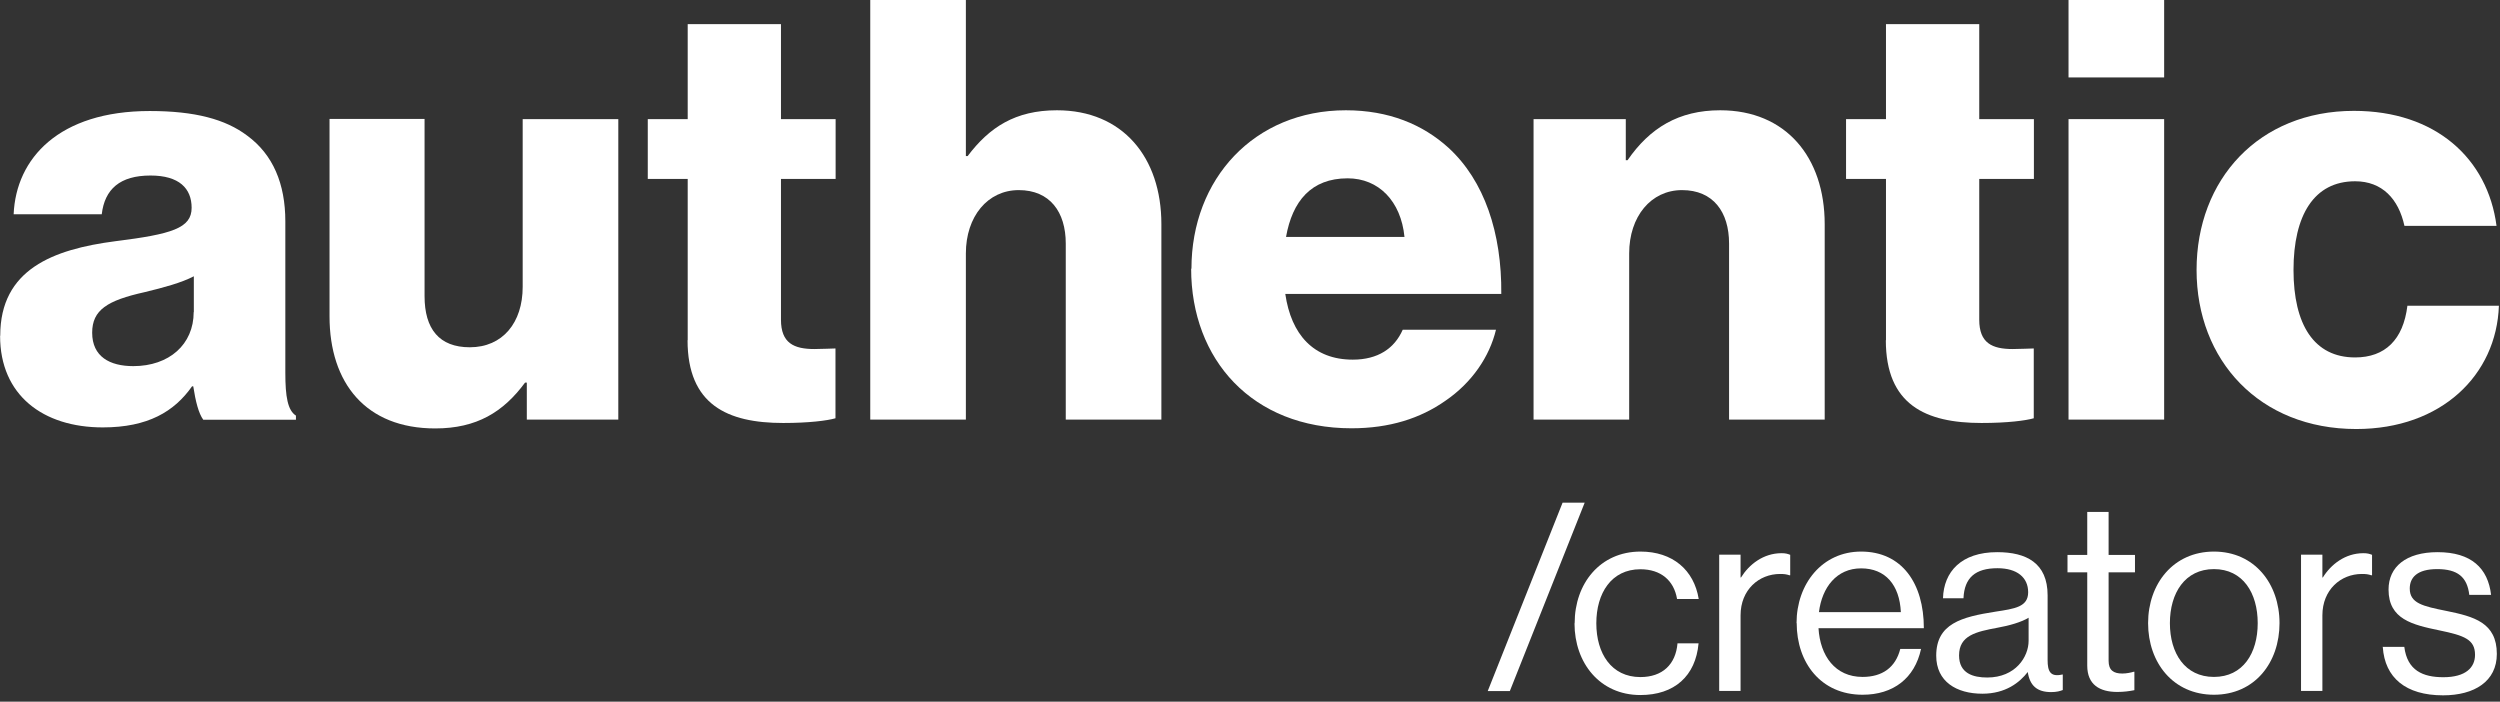
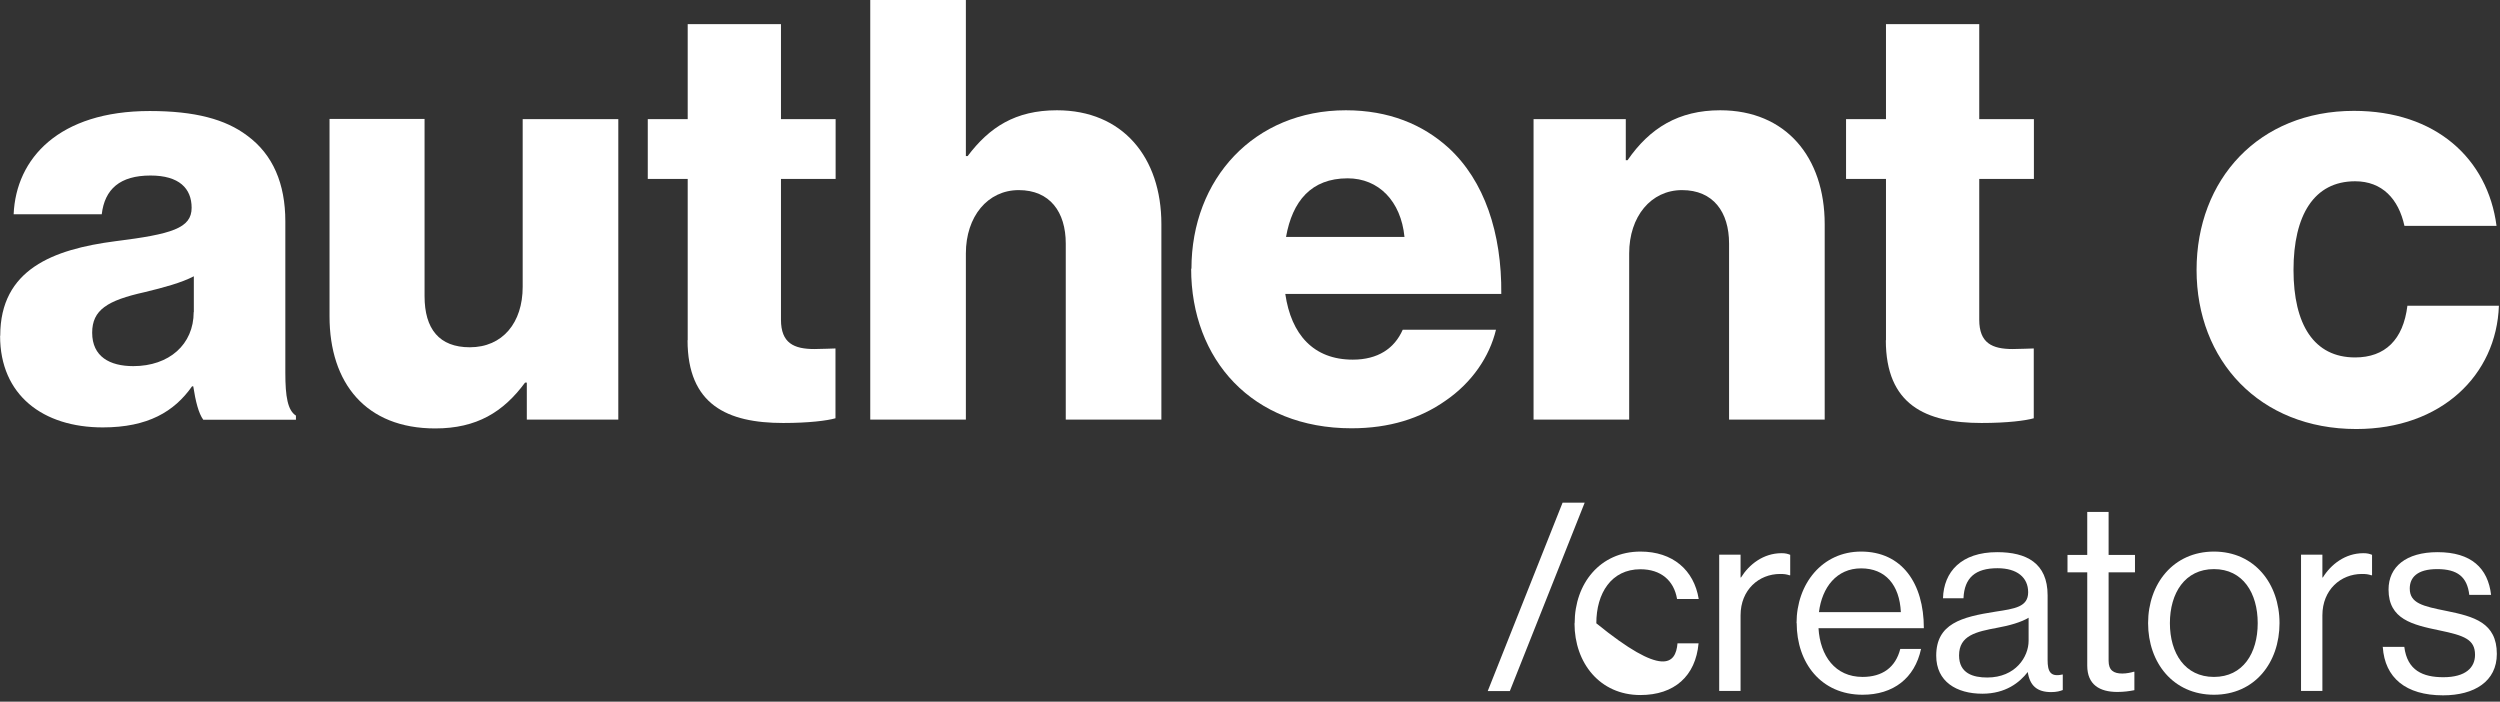
<svg xmlns="http://www.w3.org/2000/svg" width="367" height="103" viewBox="0 0 367 103" fill="none">
  <rect x="0" y="0" width="367" height="103" fill="#333333" stroke="none" />
  <path d="M0.035 49.272C0.035 39.541 7.8 36.601 16.927 35.411C25.211 34.373 28.131 33.508 28.131 30.503C28.131 27.67 26.314 25.767 22.096 25.767C17.619 25.767 15.37 27.757 14.937 31.454H2.003C2.349 23.259 8.643 16.297 21.988 16.297C28.628 16.297 33.105 17.508 36.285 19.908C40.07 22.675 41.887 26.978 41.887 32.492V54.721C41.887 58.245 42.233 60.234 43.444 61.013V61.618H29.839C29.147 60.667 28.715 58.937 28.369 56.71H28.195C25.6 60.407 21.729 62.743 15.088 62.743C6.307 62.743 0.013 58.007 0.013 49.315L0.035 49.272ZM28.455 45.812V40.558C26.638 41.509 24.064 42.201 21.209 42.893C15.781 44.104 13.531 45.488 13.531 48.839C13.531 52.364 16.127 53.748 19.566 53.748C24.821 53.748 28.433 50.569 28.433 45.812H28.455Z" fill="white" />
  <path d="M48.375 46.417V17.464H62.326V43.477C62.326 48.299 64.489 50.98 68.966 50.98C73.789 50.98 76.73 47.369 76.73 42.114V17.486H90.767V61.597H77.336V56.169H77.076C73.897 60.472 70.004 62.894 63.883 62.894C53.717 62.894 48.375 56.256 48.375 46.439V46.417Z" fill="white" />
  <path d="M100.955 49.964V26.265H95.093V17.486H100.955V3.539H114.646V17.486H122.67V26.265H114.646V46.936C114.646 50.374 116.549 51.239 119.555 51.239C120.767 51.239 122.151 51.153 122.648 51.153V61.402C121.437 61.748 118.777 62.094 114.97 62.094C106.773 62.094 100.933 59.413 100.933 49.942L100.955 49.964Z" fill="white" />
  <path d="M127.753 -0.007H141.79V22.913H142.05C145.229 18.697 149.036 16.189 155.157 16.189C164.803 16.189 170.491 23.086 170.491 32.903V61.597H156.454V35.757C156.454 31.108 154.118 27.908 149.555 27.908C144.991 27.908 141.79 31.779 141.79 37.206V61.597H127.753V-0.007Z" fill="white" />
  <path d="M174.904 39.455C174.904 26.265 184.117 16.189 197.571 16.189C203.865 16.189 208.861 18.264 212.646 21.702C217.902 26.524 220.476 34.2 220.389 43.152H188.681C189.546 49.099 192.812 52.796 198.587 52.796C202.286 52.796 204.708 51.153 205.919 48.407H219.61C218.659 52.364 216.085 56.169 212.192 58.829C208.493 61.424 203.994 62.872 198.393 62.872C183.836 62.872 174.86 52.796 174.86 39.433L174.904 39.455ZM206.179 34.784C205.66 29.53 202.394 26.178 197.83 26.178C192.488 26.178 189.719 29.53 188.789 34.784H206.201H206.179Z" fill="white" />
  <path d="M225.148 17.486H238.666V23.519H238.925C242.191 18.783 246.43 16.189 252.53 16.189C262.176 16.189 267.865 23.086 267.865 32.903V61.597H253.827V35.757C253.827 31.108 251.492 27.908 246.928 27.908C242.364 27.908 239.163 31.779 239.163 37.206V61.597H225.126V17.486H225.148Z" fill="white" />
  <path d="M276.862 49.964V26.265H271V17.486H276.862V3.539H290.553V17.486H298.577V26.265H290.553V46.936C290.553 50.374 292.456 51.239 295.463 51.239C296.674 51.239 298.058 51.153 298.556 51.153V61.402C297.344 61.748 294.684 62.094 290.877 62.094C282.68 62.094 276.84 59.413 276.84 49.942L276.862 49.964Z" fill="white" />
-   <path d="M303.66 -0.007H317.697V11.367H303.66V-0.007ZM303.66 17.486H317.697V61.597H303.66V17.486Z" fill="white" />
  <path d="M322.456 39.628C322.456 26.351 331.583 16.275 345.555 16.275C357.538 16.275 365.194 23.259 366.492 33.162H352.974C352.109 29.205 349.708 26.611 345.728 26.611C339.694 26.611 336.687 31.606 336.687 39.628C336.687 47.65 339.694 52.472 345.728 52.472C350.119 52.472 352.801 49.877 353.406 44.882H366.838C366.492 55.045 358.403 62.98 345.901 62.98C331.691 62.98 322.456 52.904 322.456 39.628Z" fill="white" />
  <path d="M229.387 73.792H232.631L221.644 101.448H218.399L229.387 73.792Z" fill="white" />
-   <path d="M231.16 91.48C231.16 85.685 234.88 80.971 240.828 80.971C245.543 80.971 248.68 83.674 249.372 87.933H246.192C245.738 85.231 243.835 83.566 240.807 83.566C236.546 83.566 234.34 87.09 234.34 91.501C234.34 95.912 236.546 99.394 240.807 99.394C244.051 99.394 245.998 97.534 246.257 94.442H249.35C248.918 99.242 245.803 102.032 240.807 102.032C234.859 102.032 231.139 97.318 231.139 91.523L231.16 91.48Z" fill="white" />
+   <path d="M231.16 91.48C231.16 85.685 234.88 80.971 240.828 80.971C245.543 80.971 248.68 83.674 249.372 87.933H246.192C245.738 85.231 243.835 83.566 240.807 83.566C236.546 83.566 234.34 87.09 234.34 91.501C244.051 99.394 245.998 97.534 246.257 94.442H249.35C248.918 99.242 245.803 102.032 240.807 102.032C234.859 102.032 231.139 97.318 231.139 91.523L231.16 91.48Z" fill="white" />
  <path d="M255.493 84.776H255.579C256.769 82.852 258.867 81.209 261.527 81.209C262.111 81.209 262.414 81.295 262.803 81.447V84.452H262.695C262.241 84.301 261.917 84.258 261.311 84.258C258.218 84.258 255.515 86.571 255.515 90.334V101.426H252.378V81.425H255.515V84.755L255.493 84.776Z" fill="white" />
  <path d="M263.733 91.48C263.733 85.685 267.518 80.971 273.207 80.971C279.198 80.971 282.421 85.62 282.421 92.215H266.956C267.194 96.28 269.4 99.372 273.423 99.372C276.321 99.372 278.268 97.988 278.96 95.264H282.01C281.08 99.567 277.944 101.988 273.423 101.988C267.302 101.988 263.755 97.275 263.755 91.48H263.733ZM267.021 89.858H279.047C278.852 85.879 276.797 83.436 273.207 83.436C269.616 83.436 267.475 86.225 267.021 89.858Z" fill="white" />
  <path d="M297.712 98.658H297.669C296.479 100.194 294.424 101.837 291.007 101.837C287.222 101.837 284.237 100.064 284.237 96.258C284.237 91.544 287.957 90.572 292.932 89.793C295.765 89.361 297.734 89.101 297.734 86.939C297.734 84.776 296.112 83.414 293.235 83.414C289.991 83.414 288.368 84.798 288.239 87.825H285.232C285.34 83.955 287.893 81.057 293.192 81.057C297.453 81.057 300.589 82.636 300.589 87.393V96.907C300.589 98.529 300.978 99.415 302.708 99.026H302.816V101.296C302.427 101.448 301.93 101.599 301.108 101.599C299.053 101.599 297.972 100.669 297.669 98.615L297.712 98.658ZM297.799 94.074V90.68C296.76 91.328 294.944 91.847 293.235 92.15C290.099 92.734 287.59 93.274 287.59 96.215C287.59 98.875 289.688 99.459 291.721 99.459C295.895 99.459 297.799 96.41 297.799 94.074Z" fill="white" />
  <path d="M303.509 81.468H306.407V75.154H309.543V81.468H313.415V84.02H309.543V97.015C309.543 98.399 310.279 98.875 311.555 98.875C312.182 98.875 312.874 98.723 313.22 98.615H313.328V101.318C312.593 101.469 311.749 101.578 310.819 101.578C308.267 101.578 306.407 100.54 306.407 97.707V84.02H303.509V81.468Z" fill="white" />
  <path d="M315.34 91.48C315.34 85.685 319.06 80.971 325.008 80.971C330.956 80.971 334.633 85.685 334.633 91.48C334.633 97.275 330.999 101.988 325.008 101.988C319.017 101.988 315.34 97.275 315.34 91.48ZM331.432 91.48C331.432 87.069 329.269 83.544 325.008 83.544C320.747 83.544 318.541 87.069 318.541 91.48C318.541 95.891 320.747 99.372 325.008 99.372C329.269 99.372 331.432 95.891 331.432 91.48Z" fill="white" />
  <path d="M340.905 84.776H340.992C342.181 82.852 344.279 81.209 346.94 81.209C347.524 81.209 347.826 81.295 348.216 81.447V84.452H348.107C347.653 84.301 347.329 84.258 346.723 84.258C343.63 84.258 340.927 86.571 340.927 90.334V101.426H337.791V81.425H340.927V84.755L340.905 84.776Z" fill="white" />
  <path d="M349.751 94.961H352.952C353.385 98.442 355.699 99.415 358.684 99.415C361.971 99.415 363.334 97.988 363.334 96.129C363.334 93.88 361.777 93.296 358.1 92.539C354.163 91.718 350.638 90.918 350.638 86.55C350.638 83.22 353.19 81.057 357.84 81.057C362.793 81.057 365.237 83.414 365.691 87.328H362.49C362.188 84.69 360.76 83.544 357.775 83.544C354.791 83.544 353.752 84.82 353.752 86.398C353.752 88.561 355.677 88.993 359.138 89.685C363.161 90.507 366.535 91.393 366.535 95.999C366.535 100.021 363.247 102.075 358.64 102.075C353.147 102.075 350.097 99.48 349.794 95.004L349.751 94.961Z" fill="white" />
</svg>